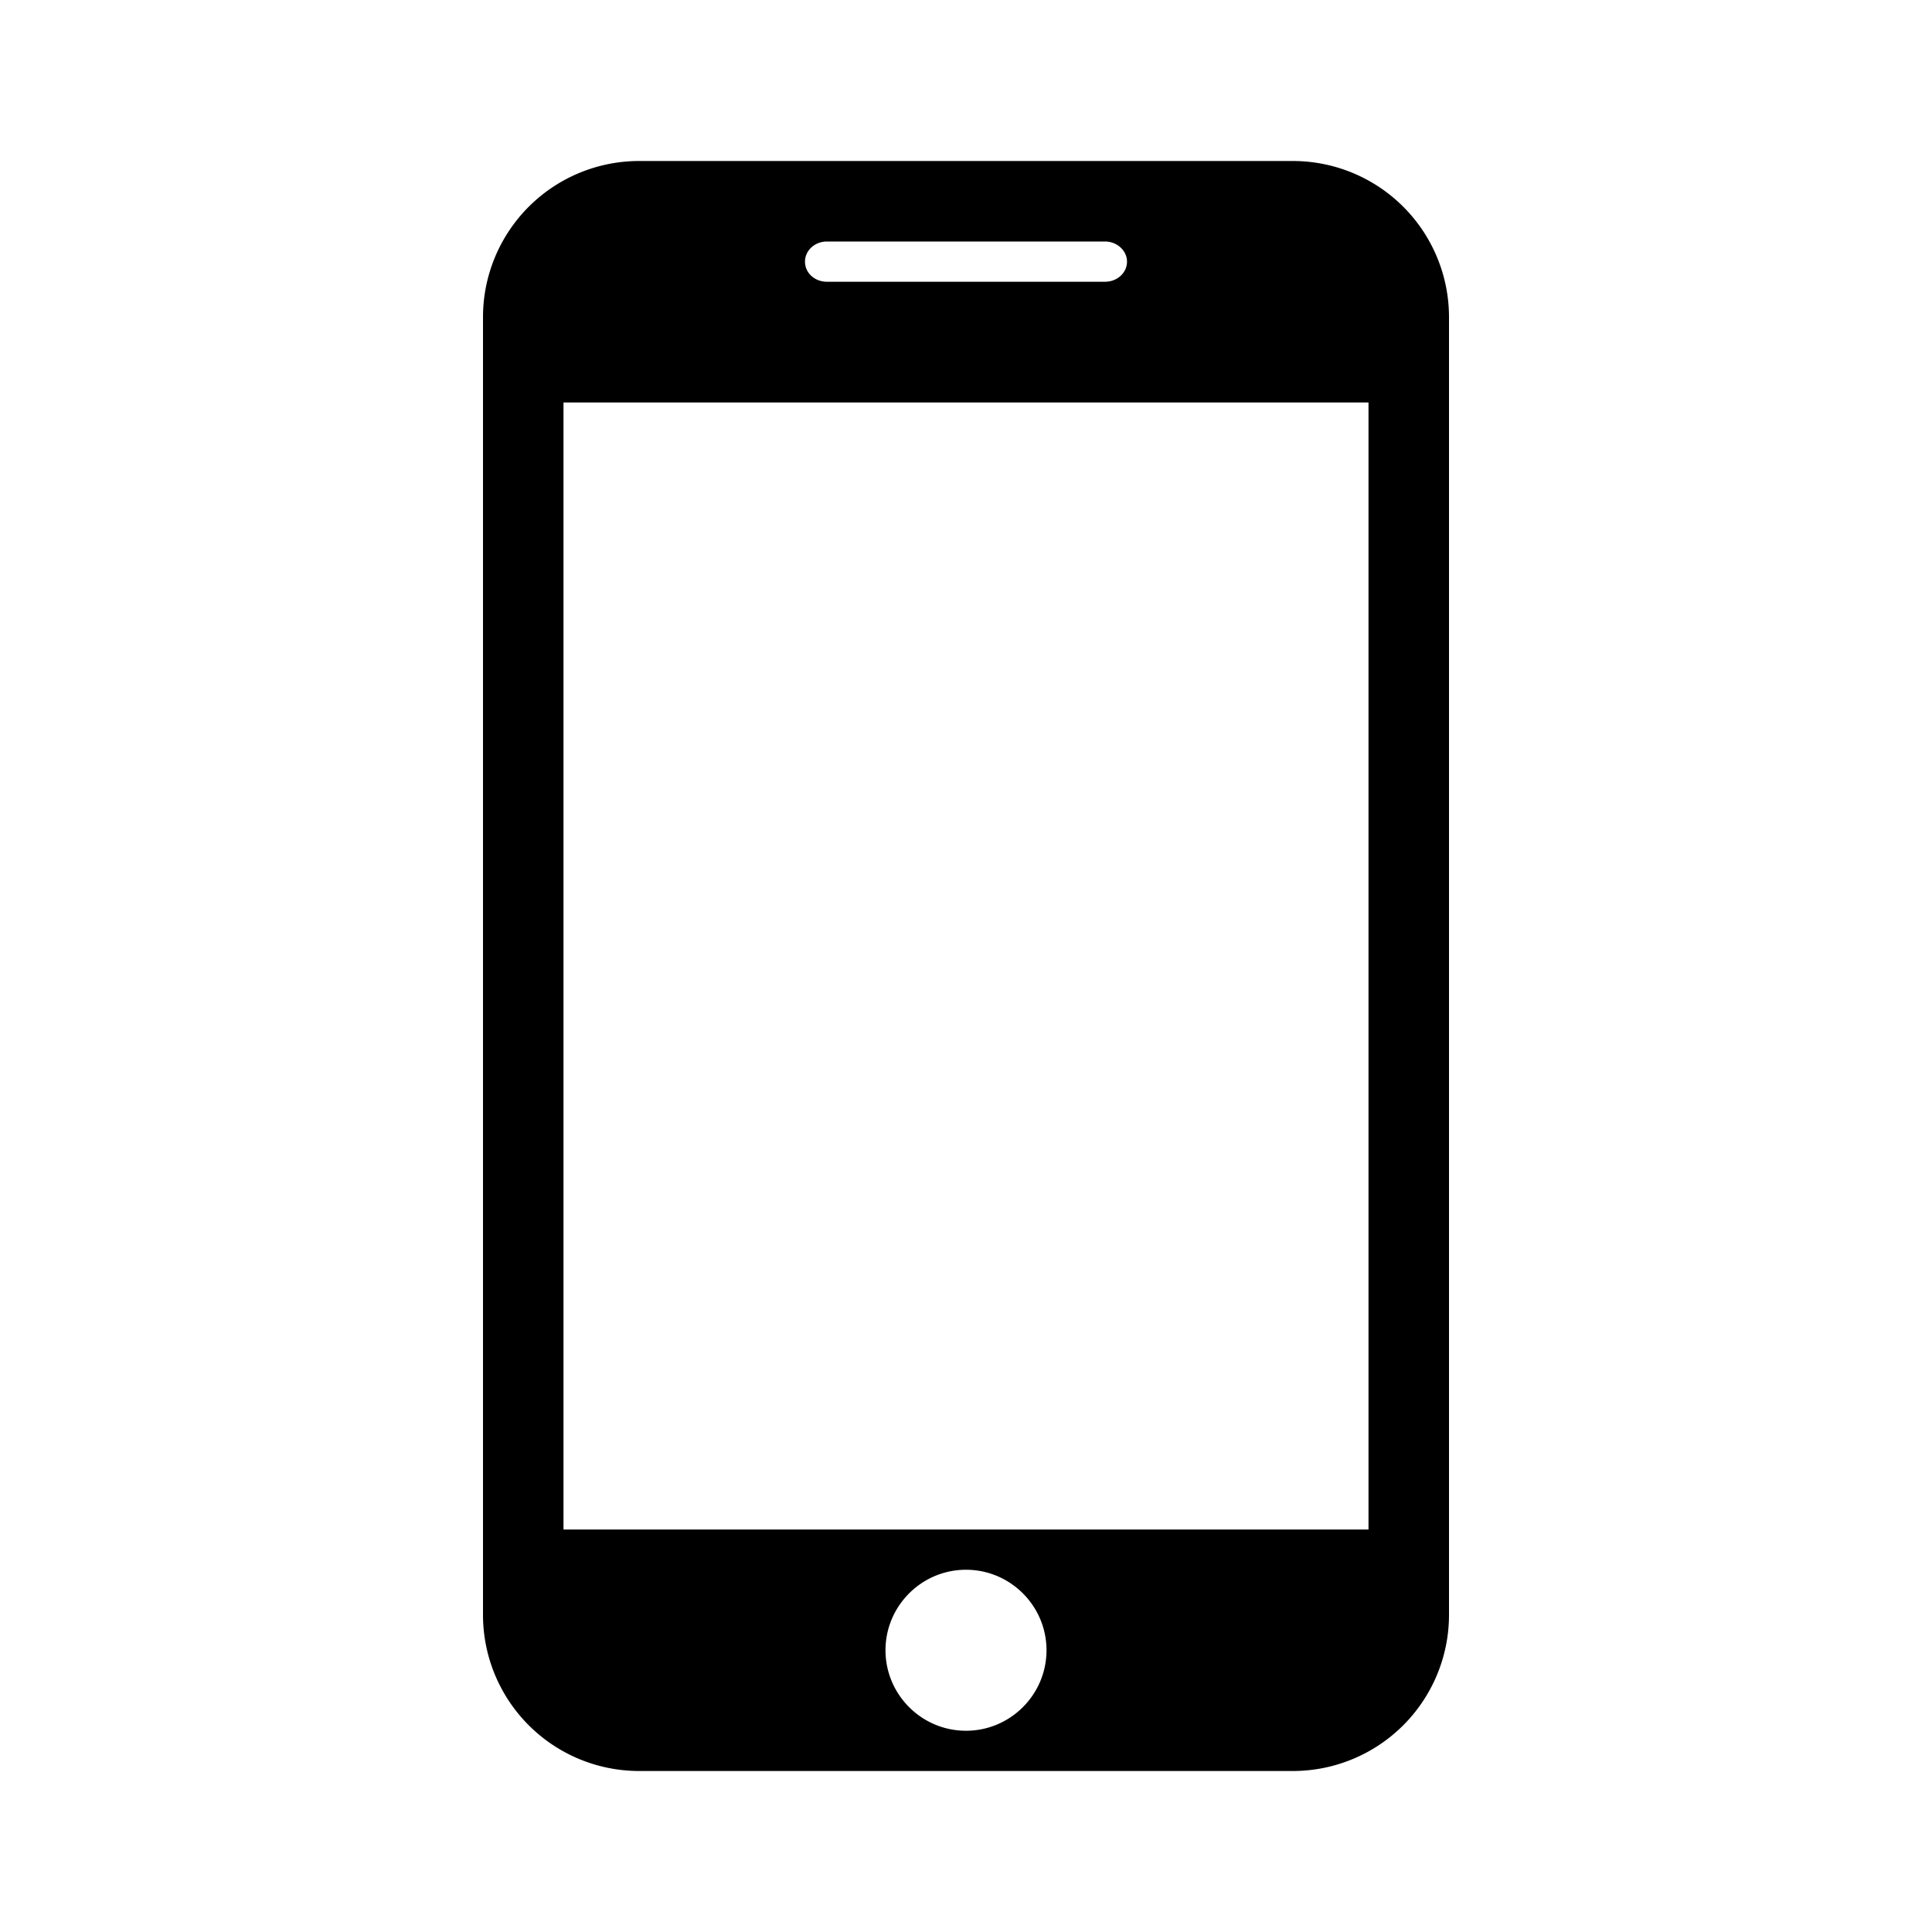
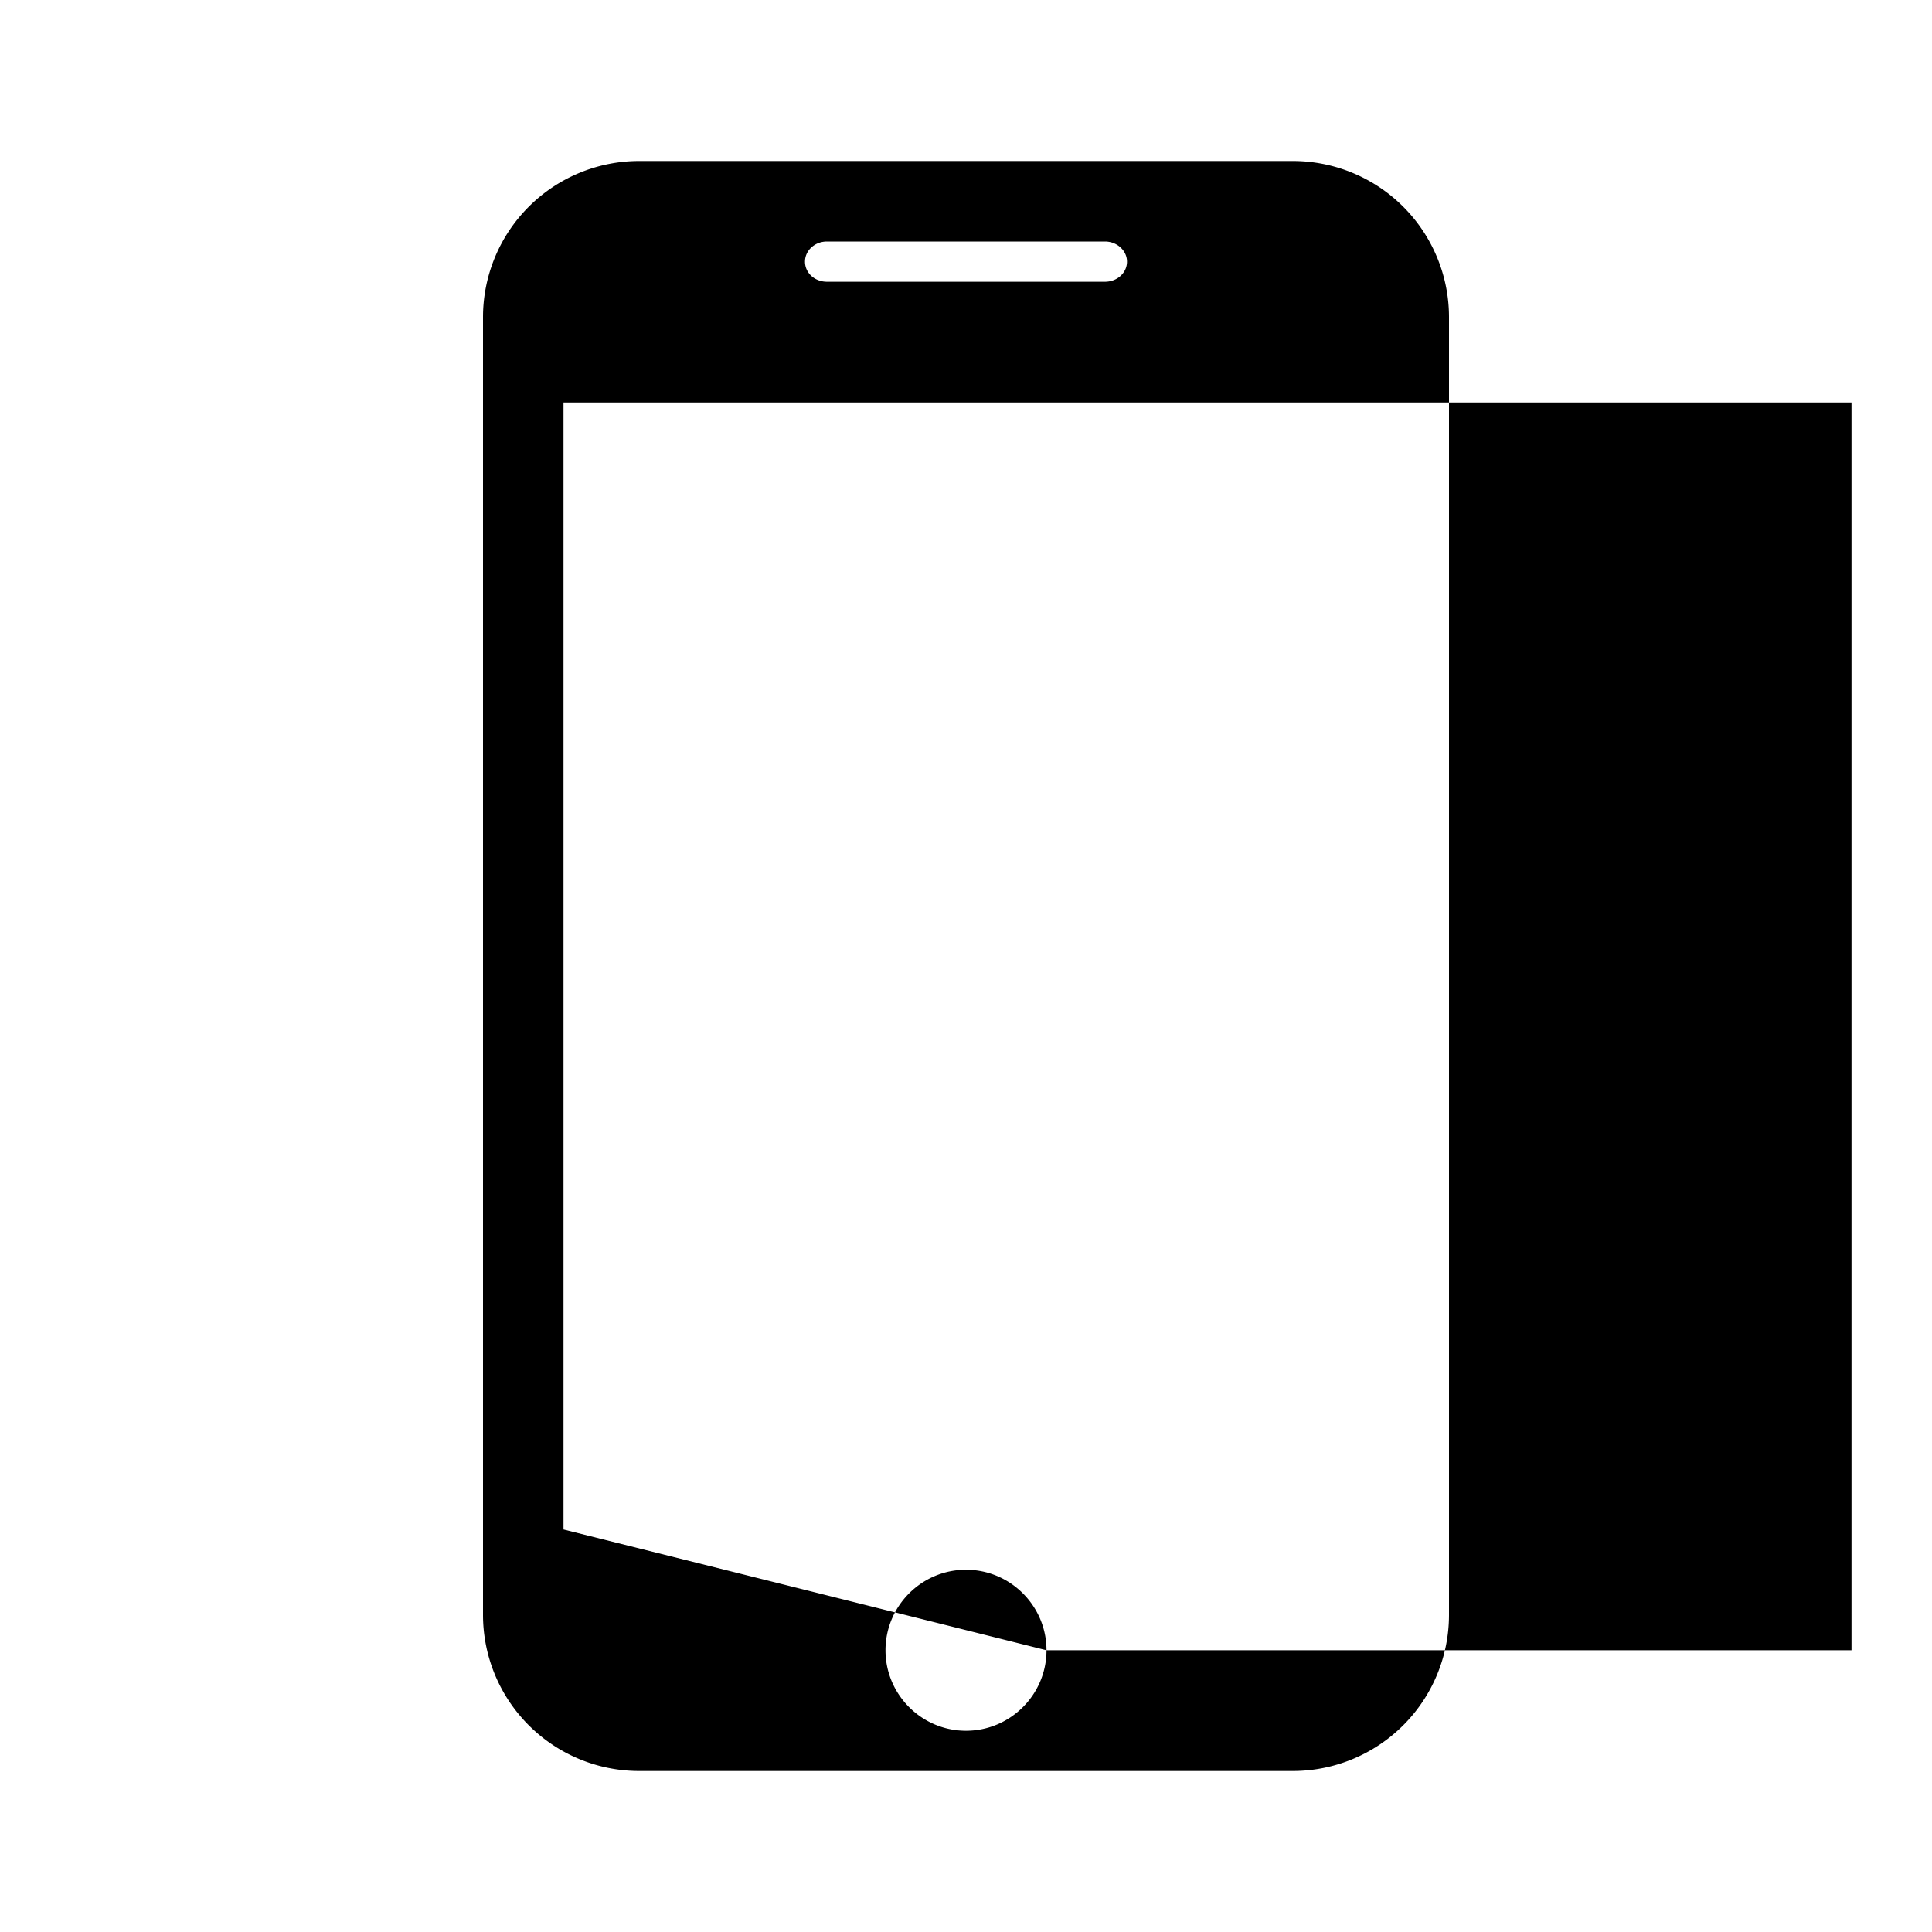
<svg xmlns="http://www.w3.org/2000/svg" width="24" height="24" viewBox="0 0 24 24">
-   <path fill="#000" fill-rule="nonzero" d="M7.937 22A1.94 1.94 0 0 1 6 20.065V3.935A1.94 1.94 0 0 1 7.937 2h8.126A1.94 1.94 0 0 1 18 3.935v16.13A1.94 1.94 0 0 1 16.063 22H7.937zm5.79-19h-3.454c-.153 0-.273.113-.273.25 0 .14.12.25.273.25h3.454c.15 0 .273-.11.273-.25 0-.137-.124-.25-.273-.25zM13 20.5c0-.551-.449-1-1-1-.551 0-1 .449-1 1 0 .551.449 1 1 1 .551 0 1-.449 1-1zM7 19h10V5H7v14z" />
+   <path fill="#000" fill-rule="nonzero" d="M7.937 22A1.94 1.94 0 0 1 6 20.065V3.935A1.94 1.94 0 0 1 7.937 2h8.126A1.94 1.94 0 0 1 18 3.935v16.13A1.94 1.94 0 0 1 16.063 22H7.937zm5.79-19h-3.454c-.153 0-.273.113-.273.25 0 .14.12.25.273.25h3.454c.15 0 .273-.11.273-.25 0-.137-.124-.25-.273-.25zM13 20.5c0-.551-.449-1-1-1-.551 0-1 .449-1 1 0 .551.449 1 1 1 .551 0 1-.449 1-1zh10V5H7v14z" />
</svg>